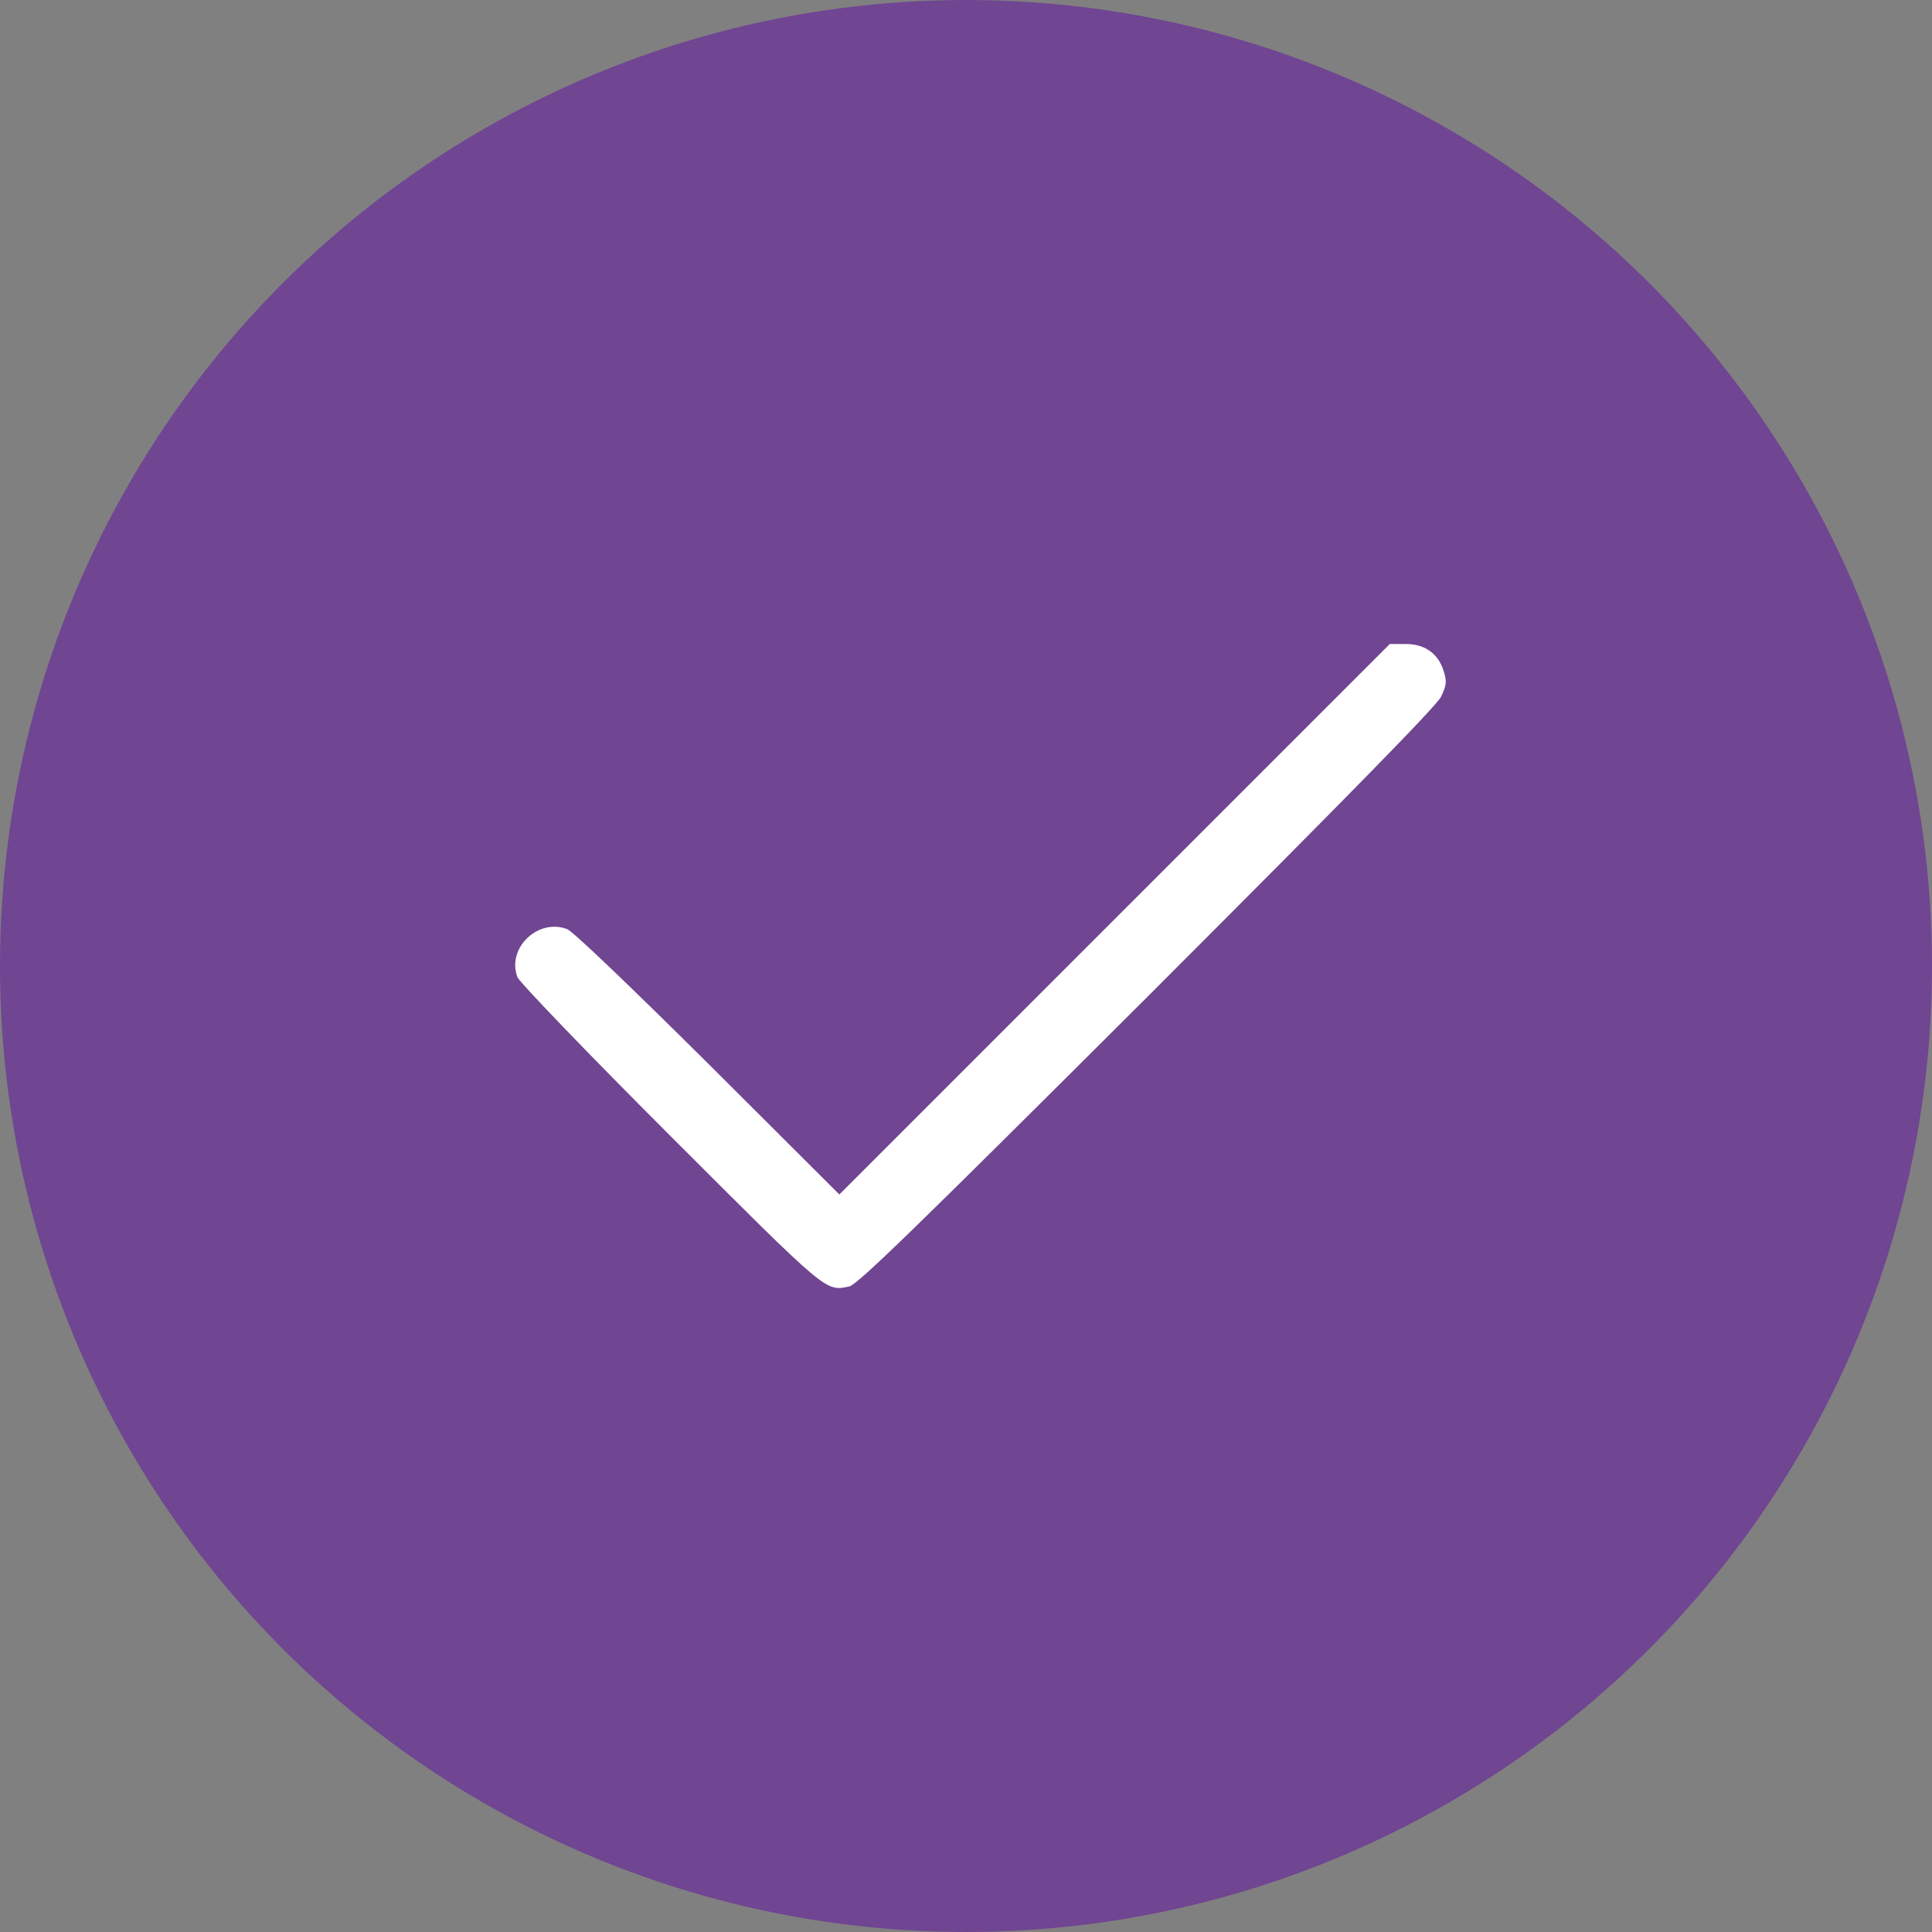
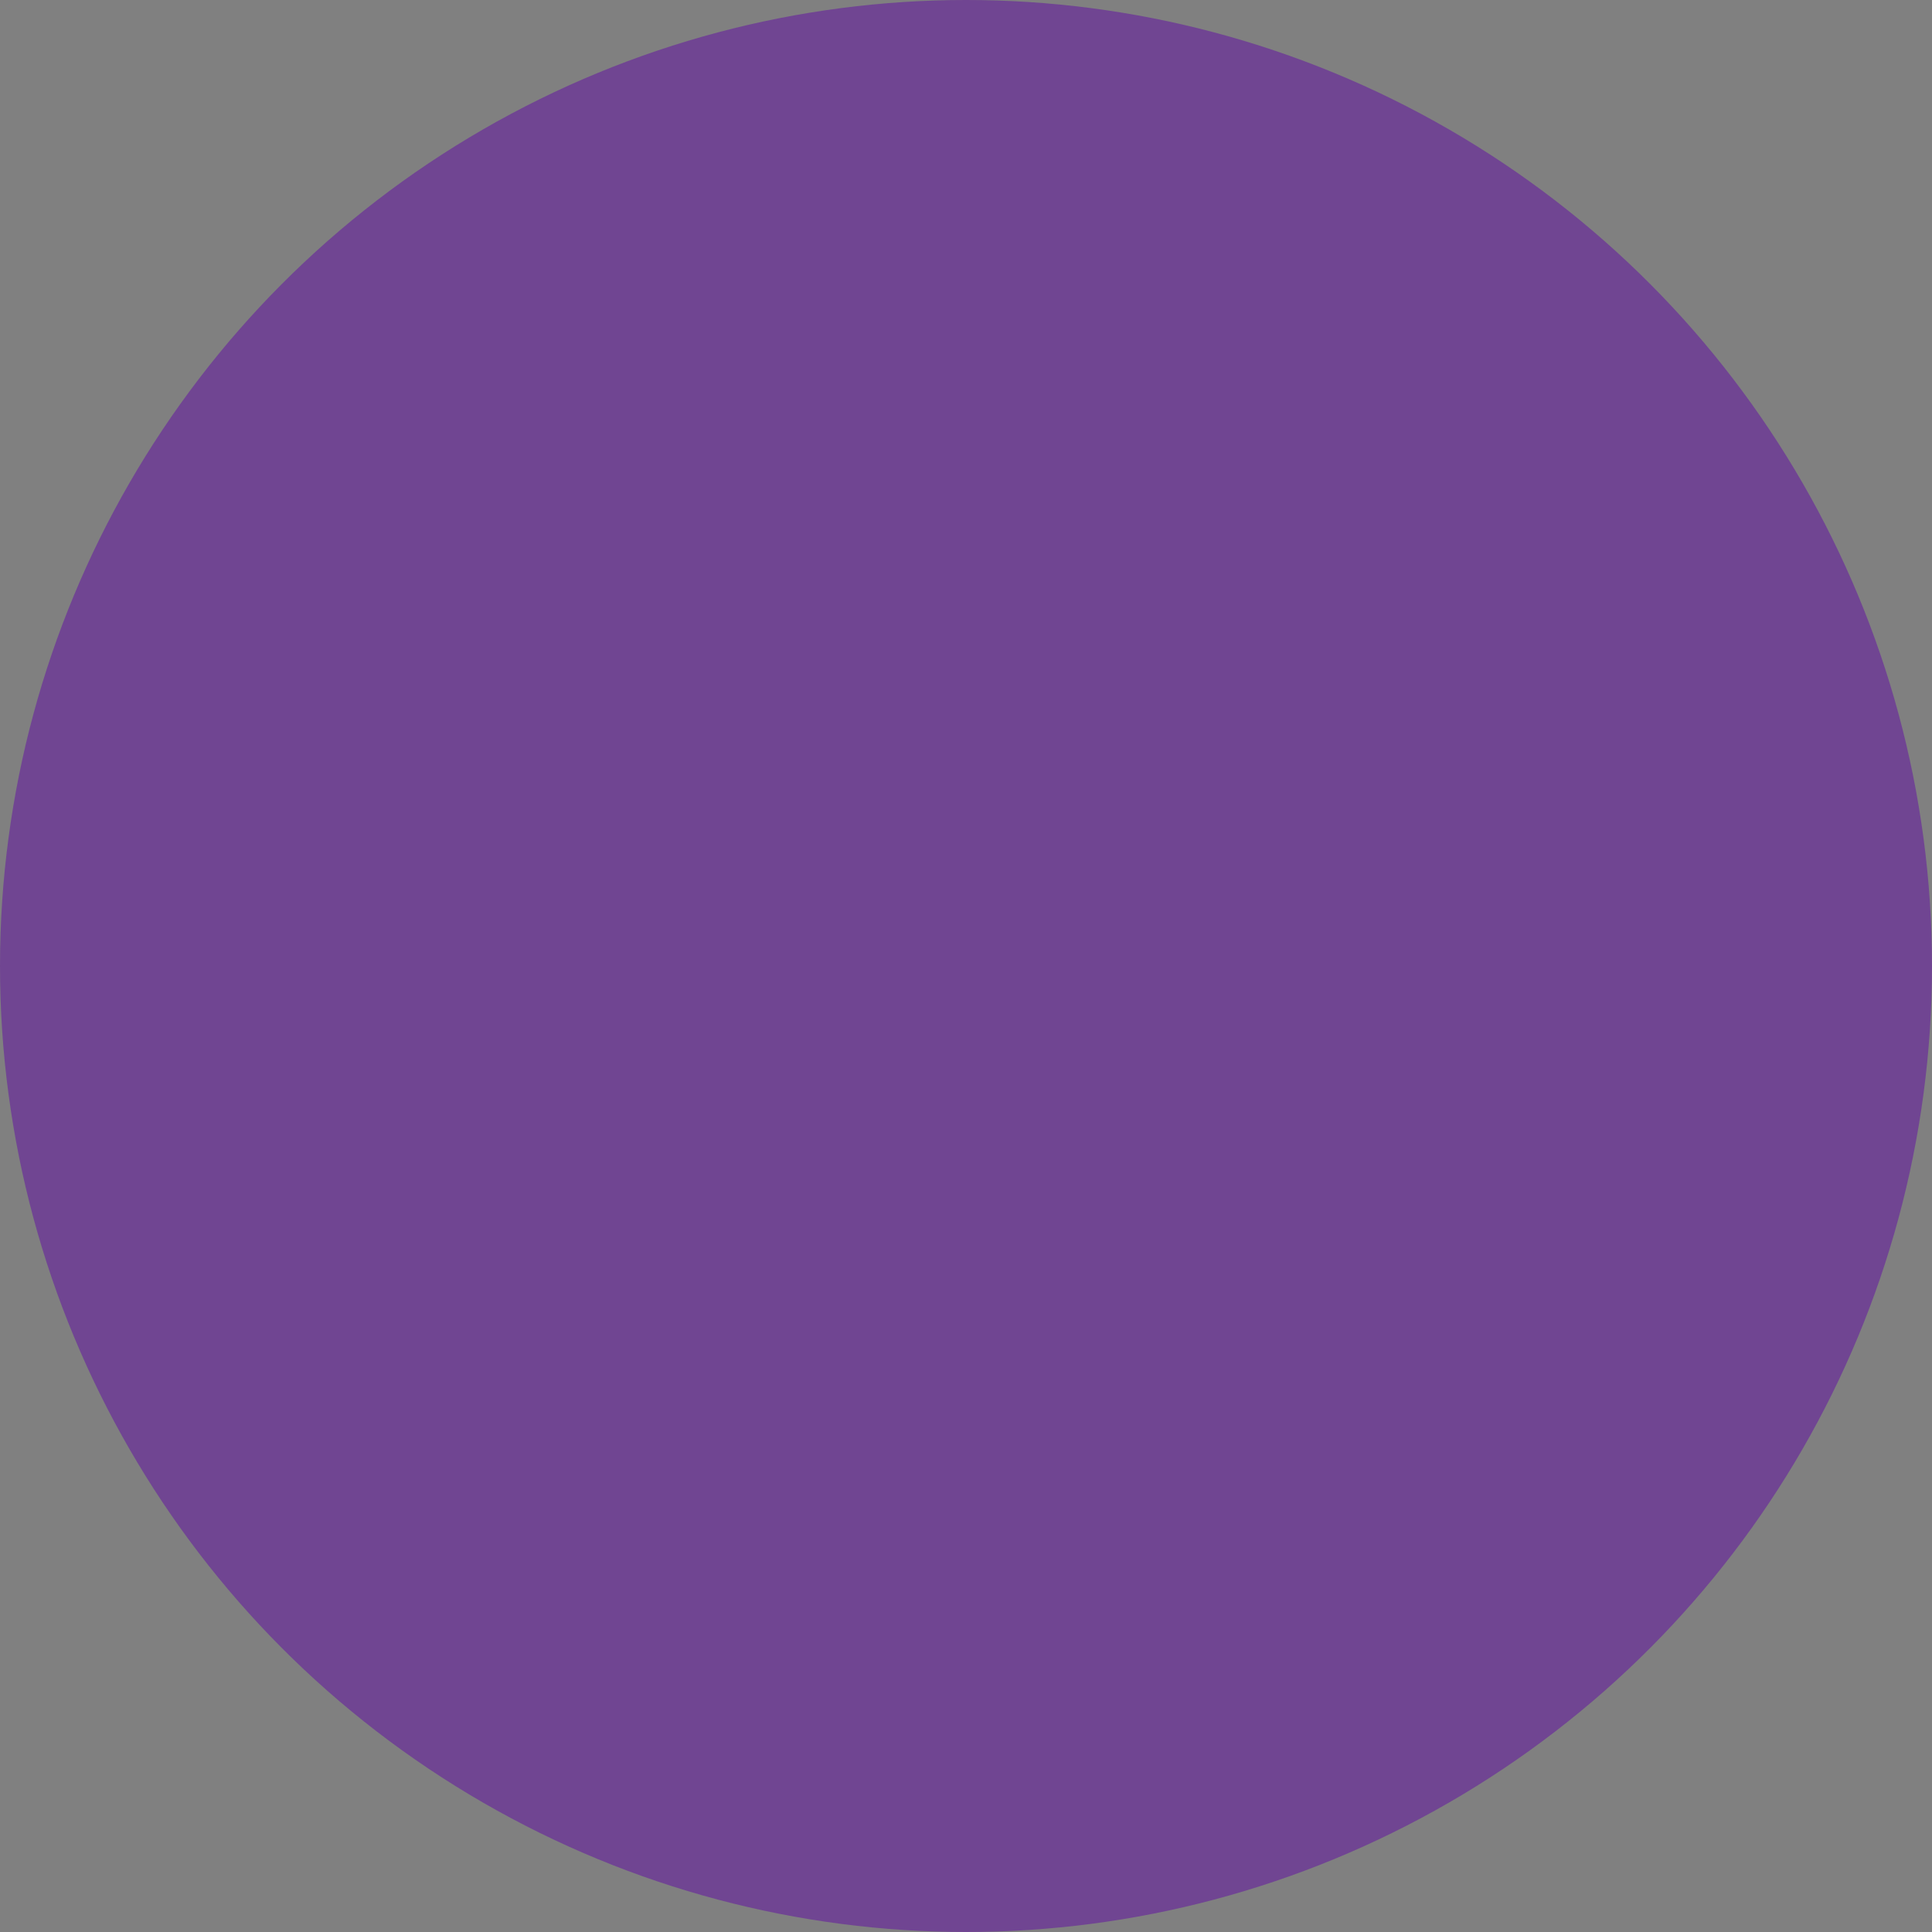
<svg xmlns="http://www.w3.org/2000/svg" width="60" height="60" viewBox="0 0 60 60" fill="none">
  <rect x="0" y="0" width="60" height="60" fill="#808080" stroke="none" />
  <circle cx="30" cy="30" r="30" fill="#704592" />
-   <path d="M34.619 28.543L26.067 37.096L22 33.038C19.495 30.553 17.8 28.933 17.619 28.857C16.714 28.505 15.733 29.438 16.067 30.343C16.124 30.495 18.19 32.648 20.809 35.267C25.724 40.181 25.629 40.105 26.372 39.953C26.629 39.896 28.324 38.248 35.619 30.972C42.01 24.581 44.601 21.933 44.753 21.638C44.924 21.276 44.934 21.172 44.839 20.857C44.677 20.305 44.258 20 43.658 20H43.162L34.619 28.543Z" fill="white" />
</svg>